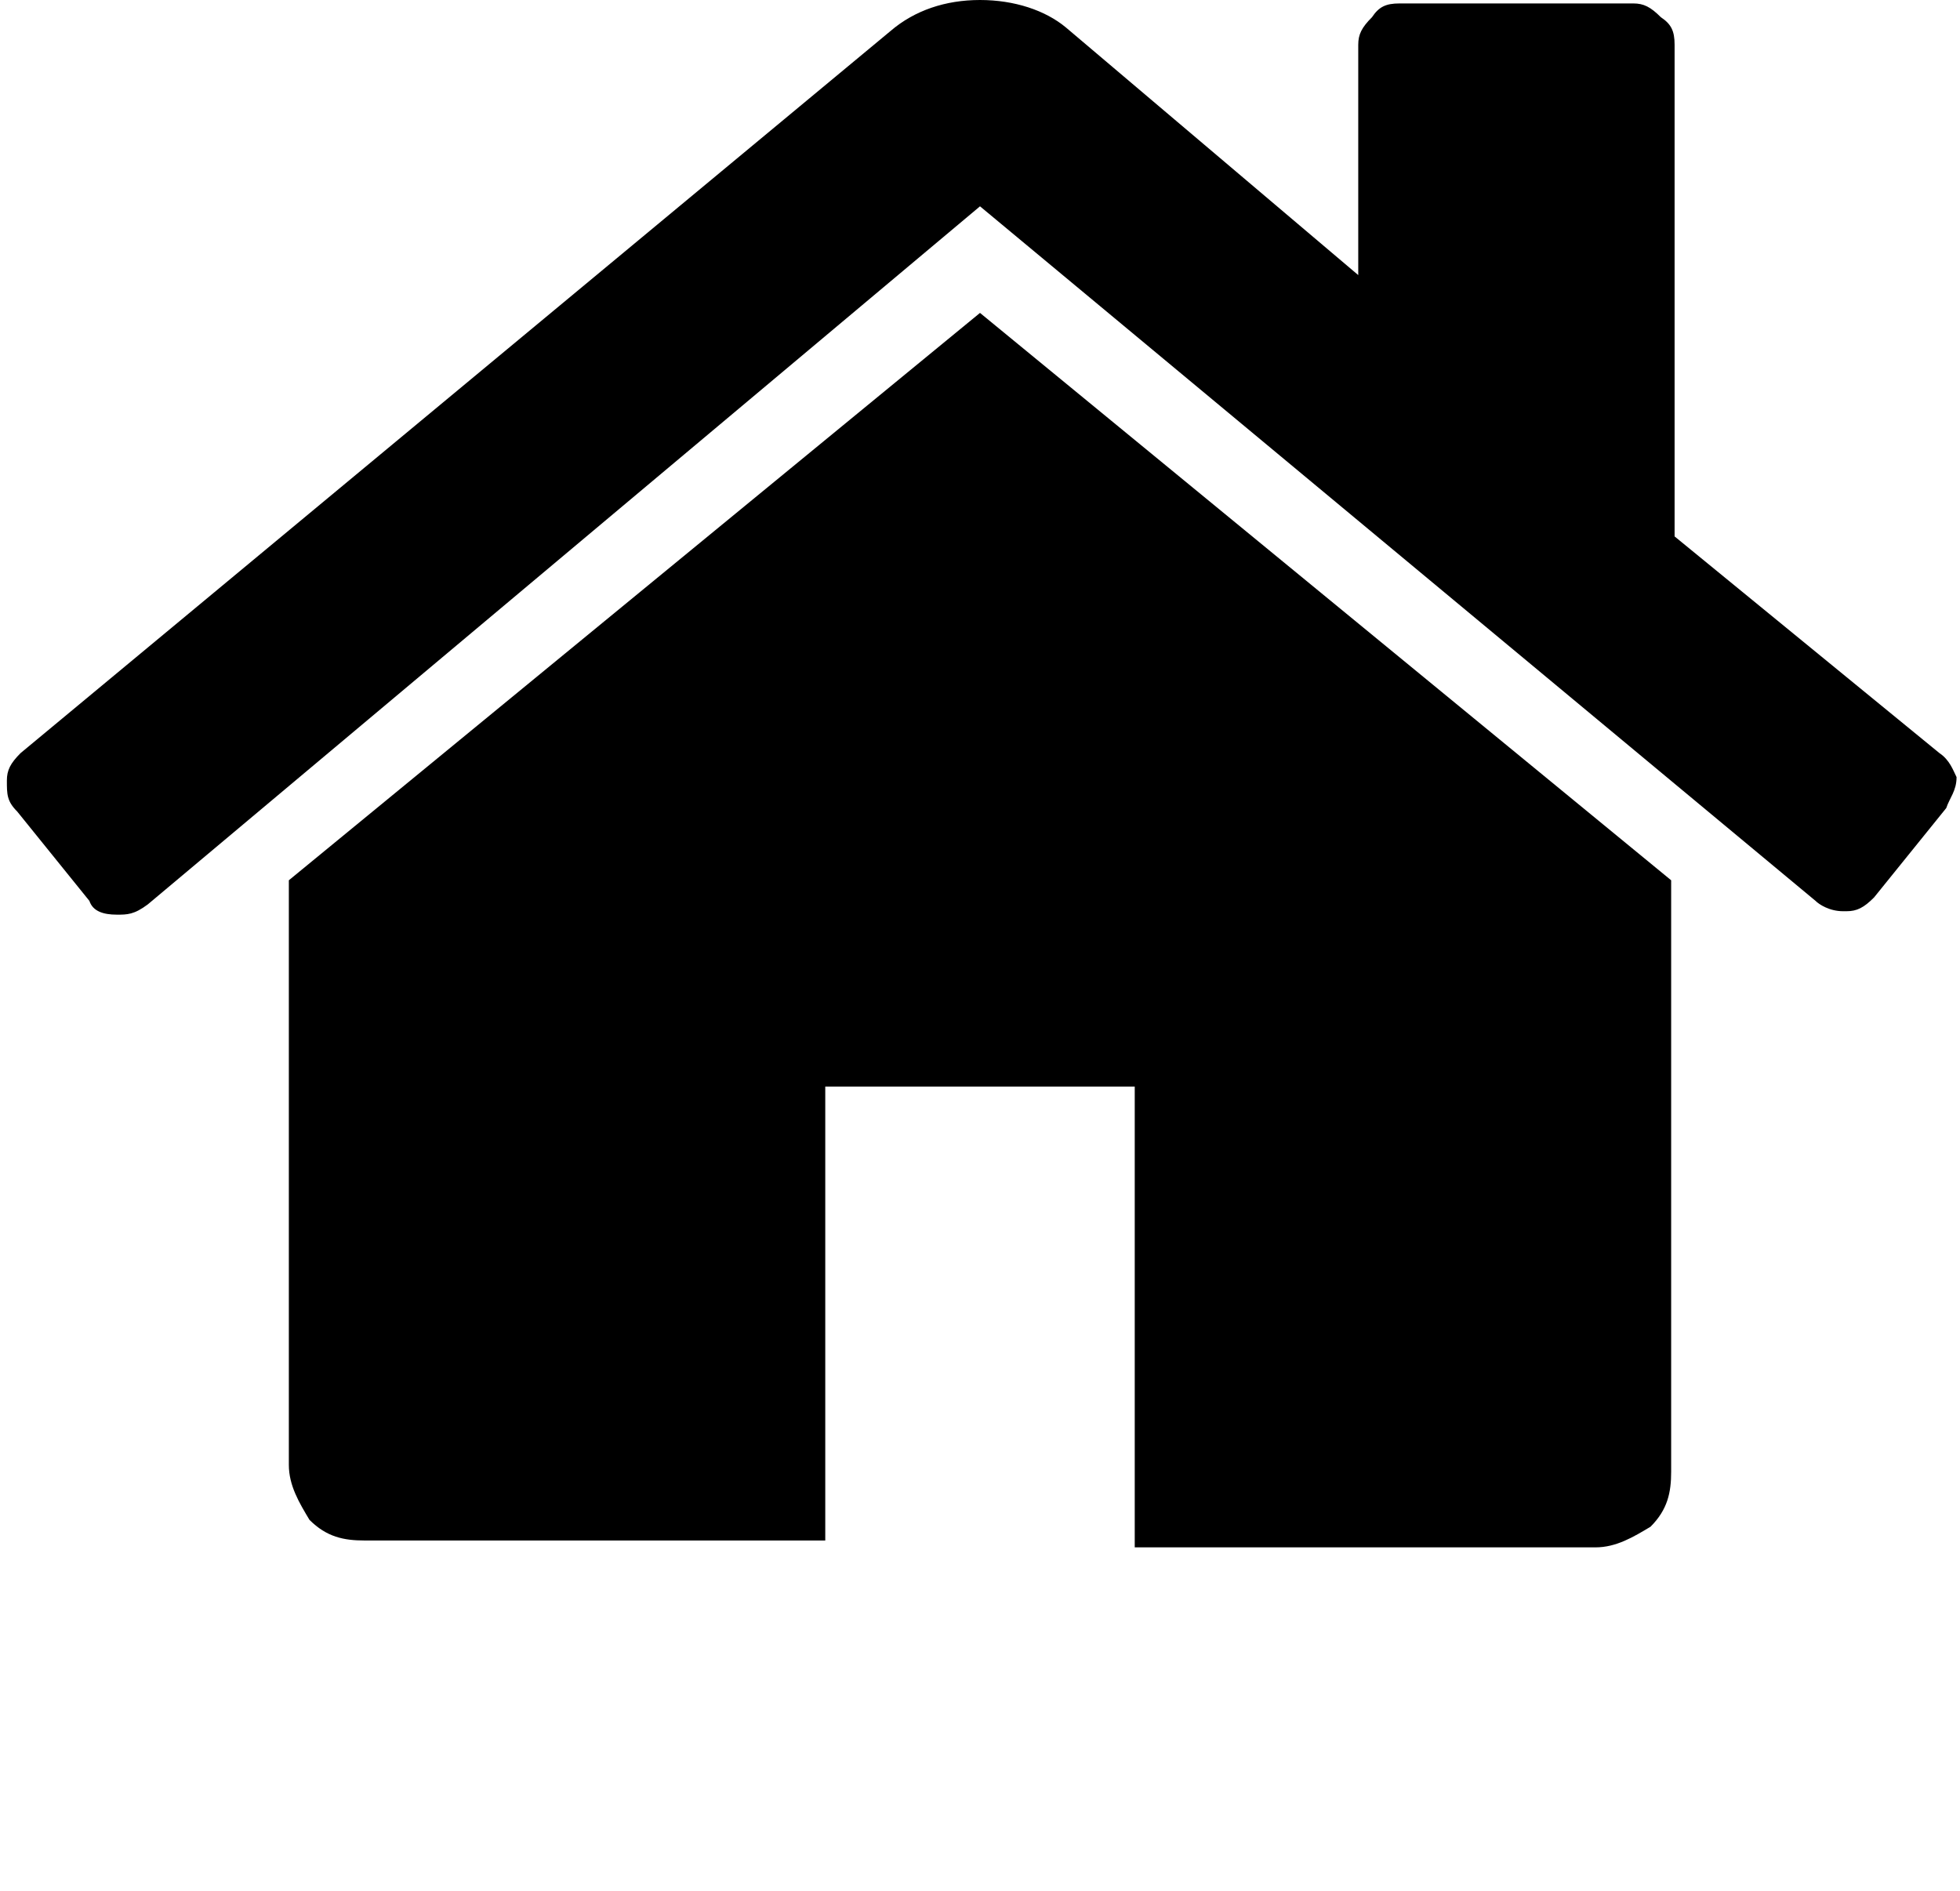
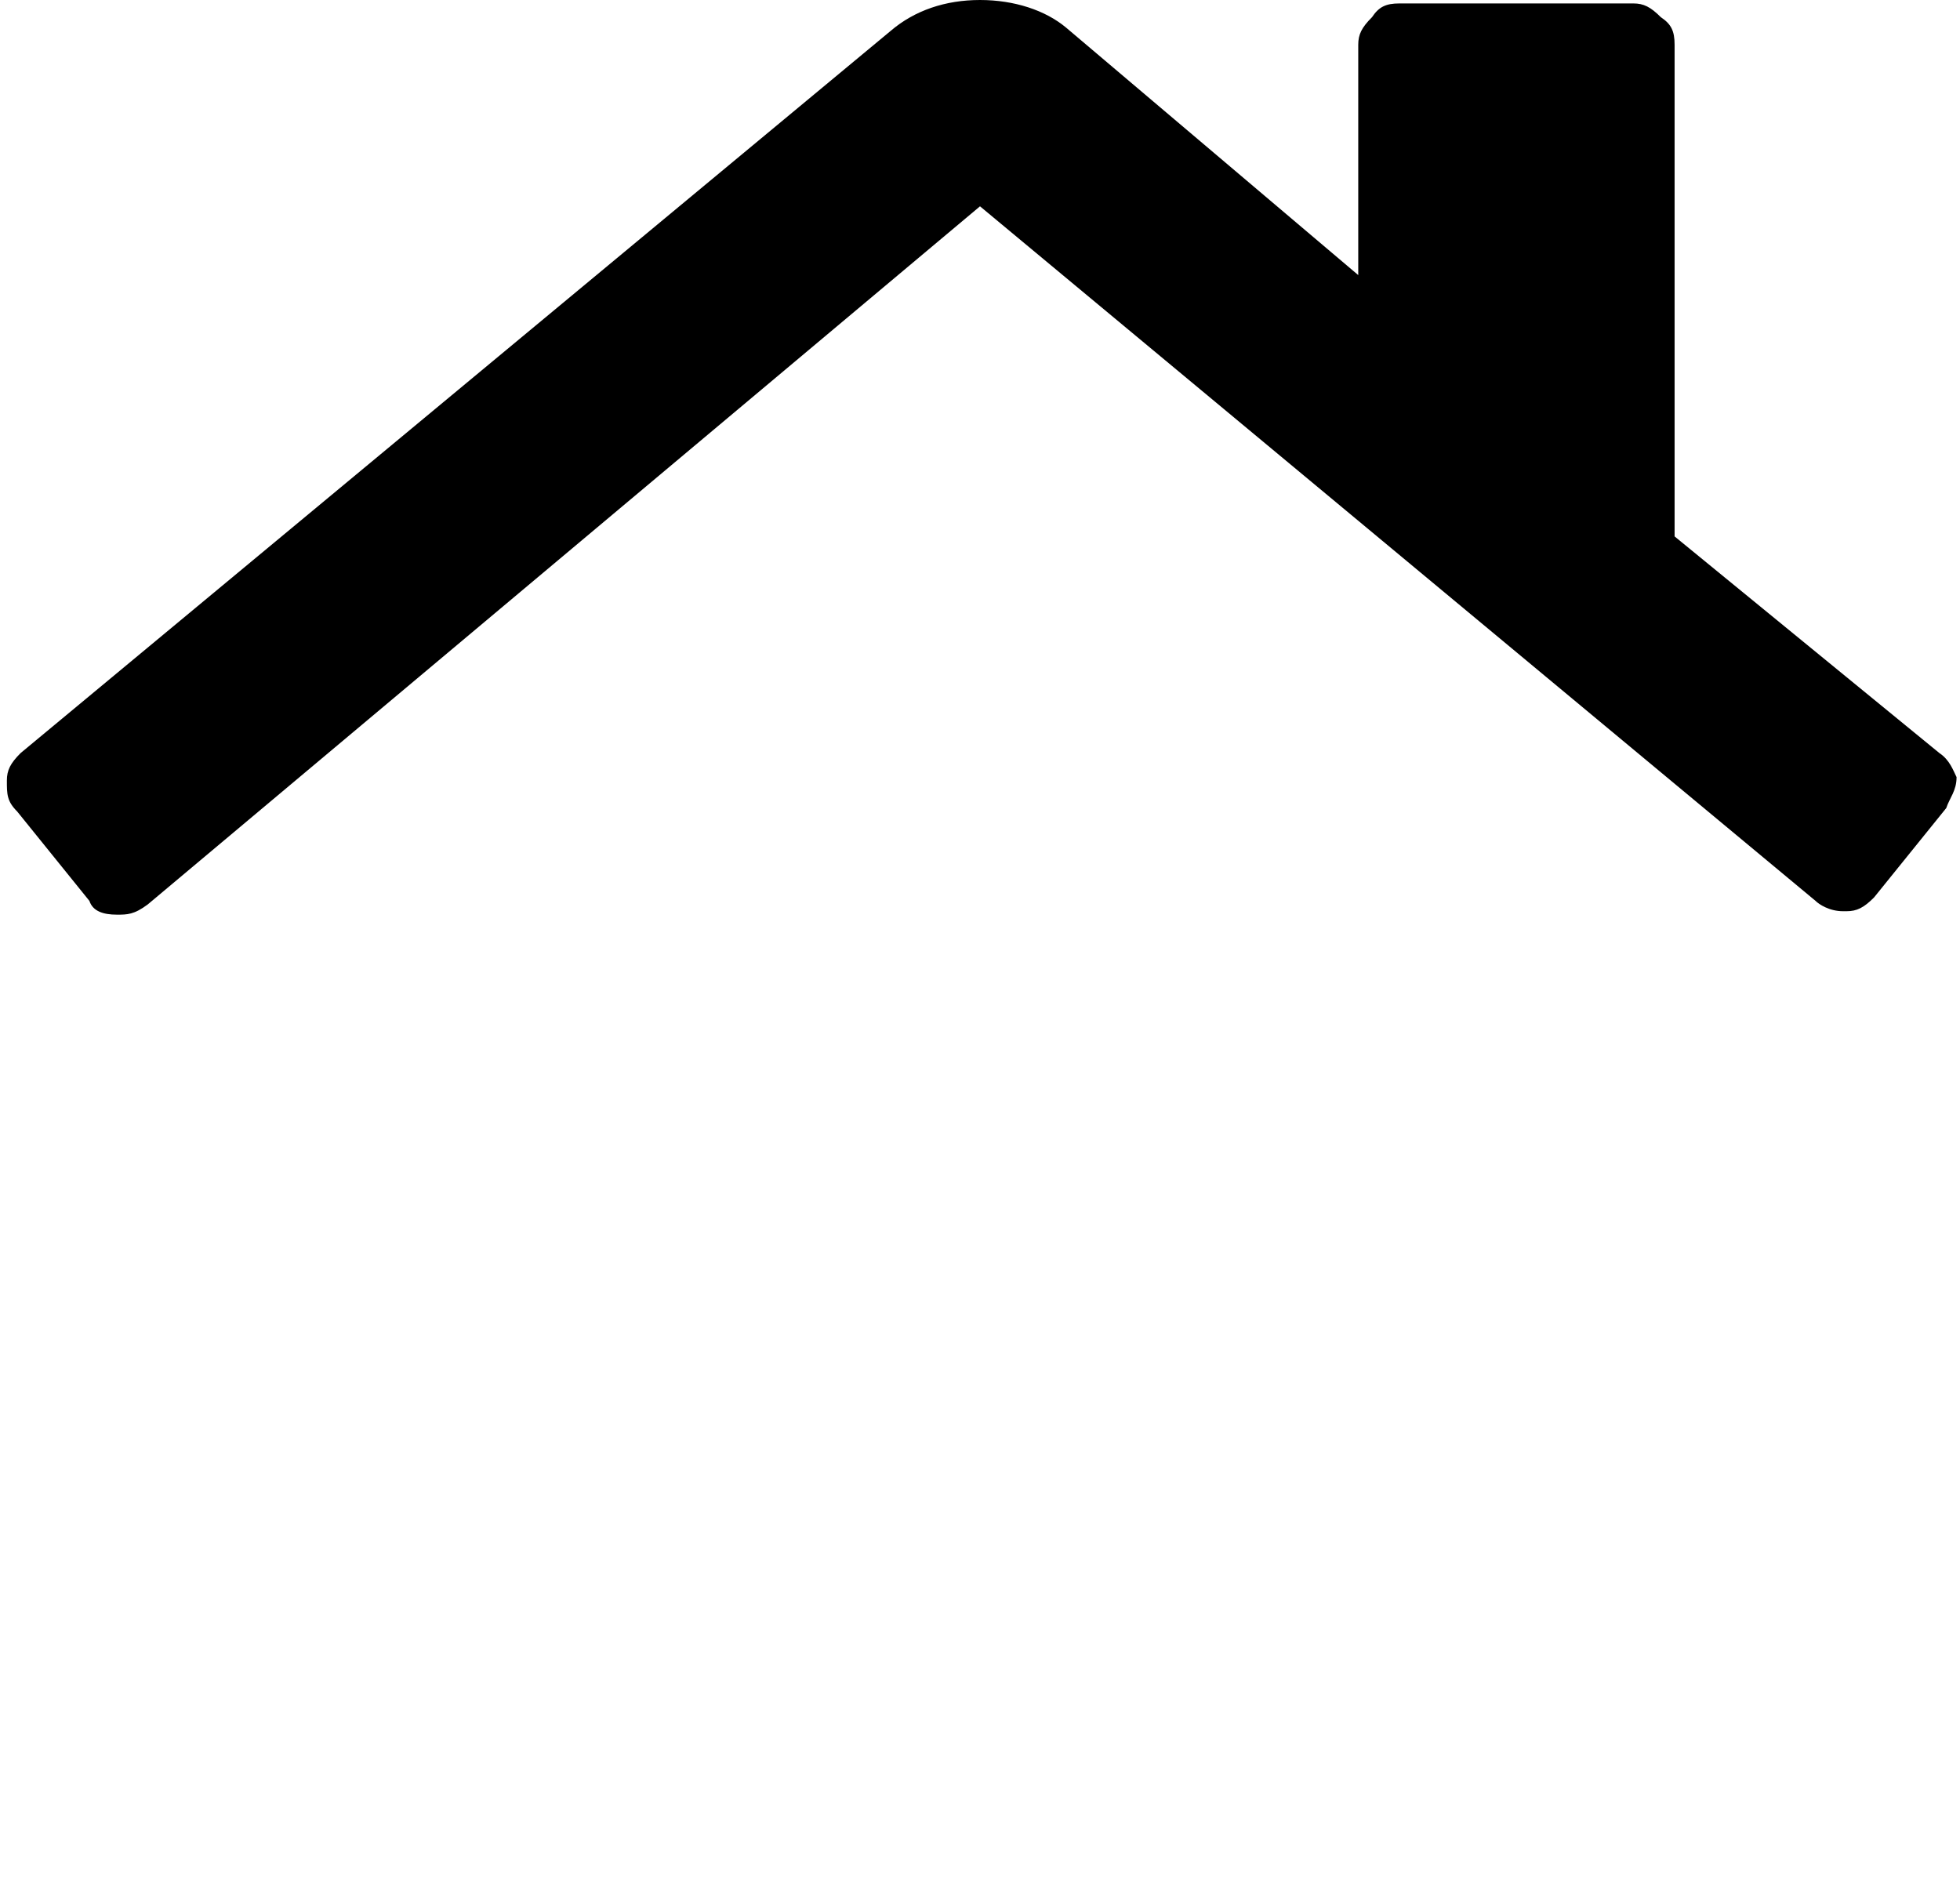
<svg xmlns="http://www.w3.org/2000/svg" version="1.1" id="Laag_1" x="0px" y="0px" viewBox="0 0 57 55" style="enable-background:new 0 0 57 55;" xml:space="preserve">
  <g id="Home">
-     <path d="M28.5,9.1L8.4,25.6c0,0,0,0,0,0.1v0.1v16.8c0,0.6,0.3,1.1,0.6,1.6c0.5,0.5,1,0.6,1.6,0.6H24V31.6h9V45h13.4   c0.6,0,1.1-0.3,1.6-0.6c0.5-0.5,0.6-1,0.6-1.6V25.9c0-0.1,0-0.1,0-0.3L28.5,9.1z" />
    <path d="M56.4,21.9l-7.7-6.3V1.3c0-0.4-0.1-0.6-0.4-0.8c-0.3-0.3-0.5-0.4-0.8-0.4h-6.8c-0.4,0-0.6,0.1-0.8,0.4   c-0.3,0.3-0.4,0.5-0.4,0.8V8L31,0.8C30.4,0.3,29.5,0,28.5,0s-1.9,0.3-2.6,0.9l-25.3,21c-0.3,0.3-0.4,0.5-0.4,0.8   c0,0.4,0,0.6,0.3,0.9l2.1,2.6c0.1,0.3,0.4,0.4,0.8,0.4c0.3,0,0.5,0,0.9-0.3L28.5,6l24.3,20.2c0.1,0.1,0.4,0.3,0.8,0.3h0.1   c0.3,0,0.5-0.1,0.8-0.4l2.1-2.6c0.1-0.3,0.3-0.5,0.3-0.9C56.8,22.4,56.7,22.1,56.4,21.9z" />
  </g>
</svg>